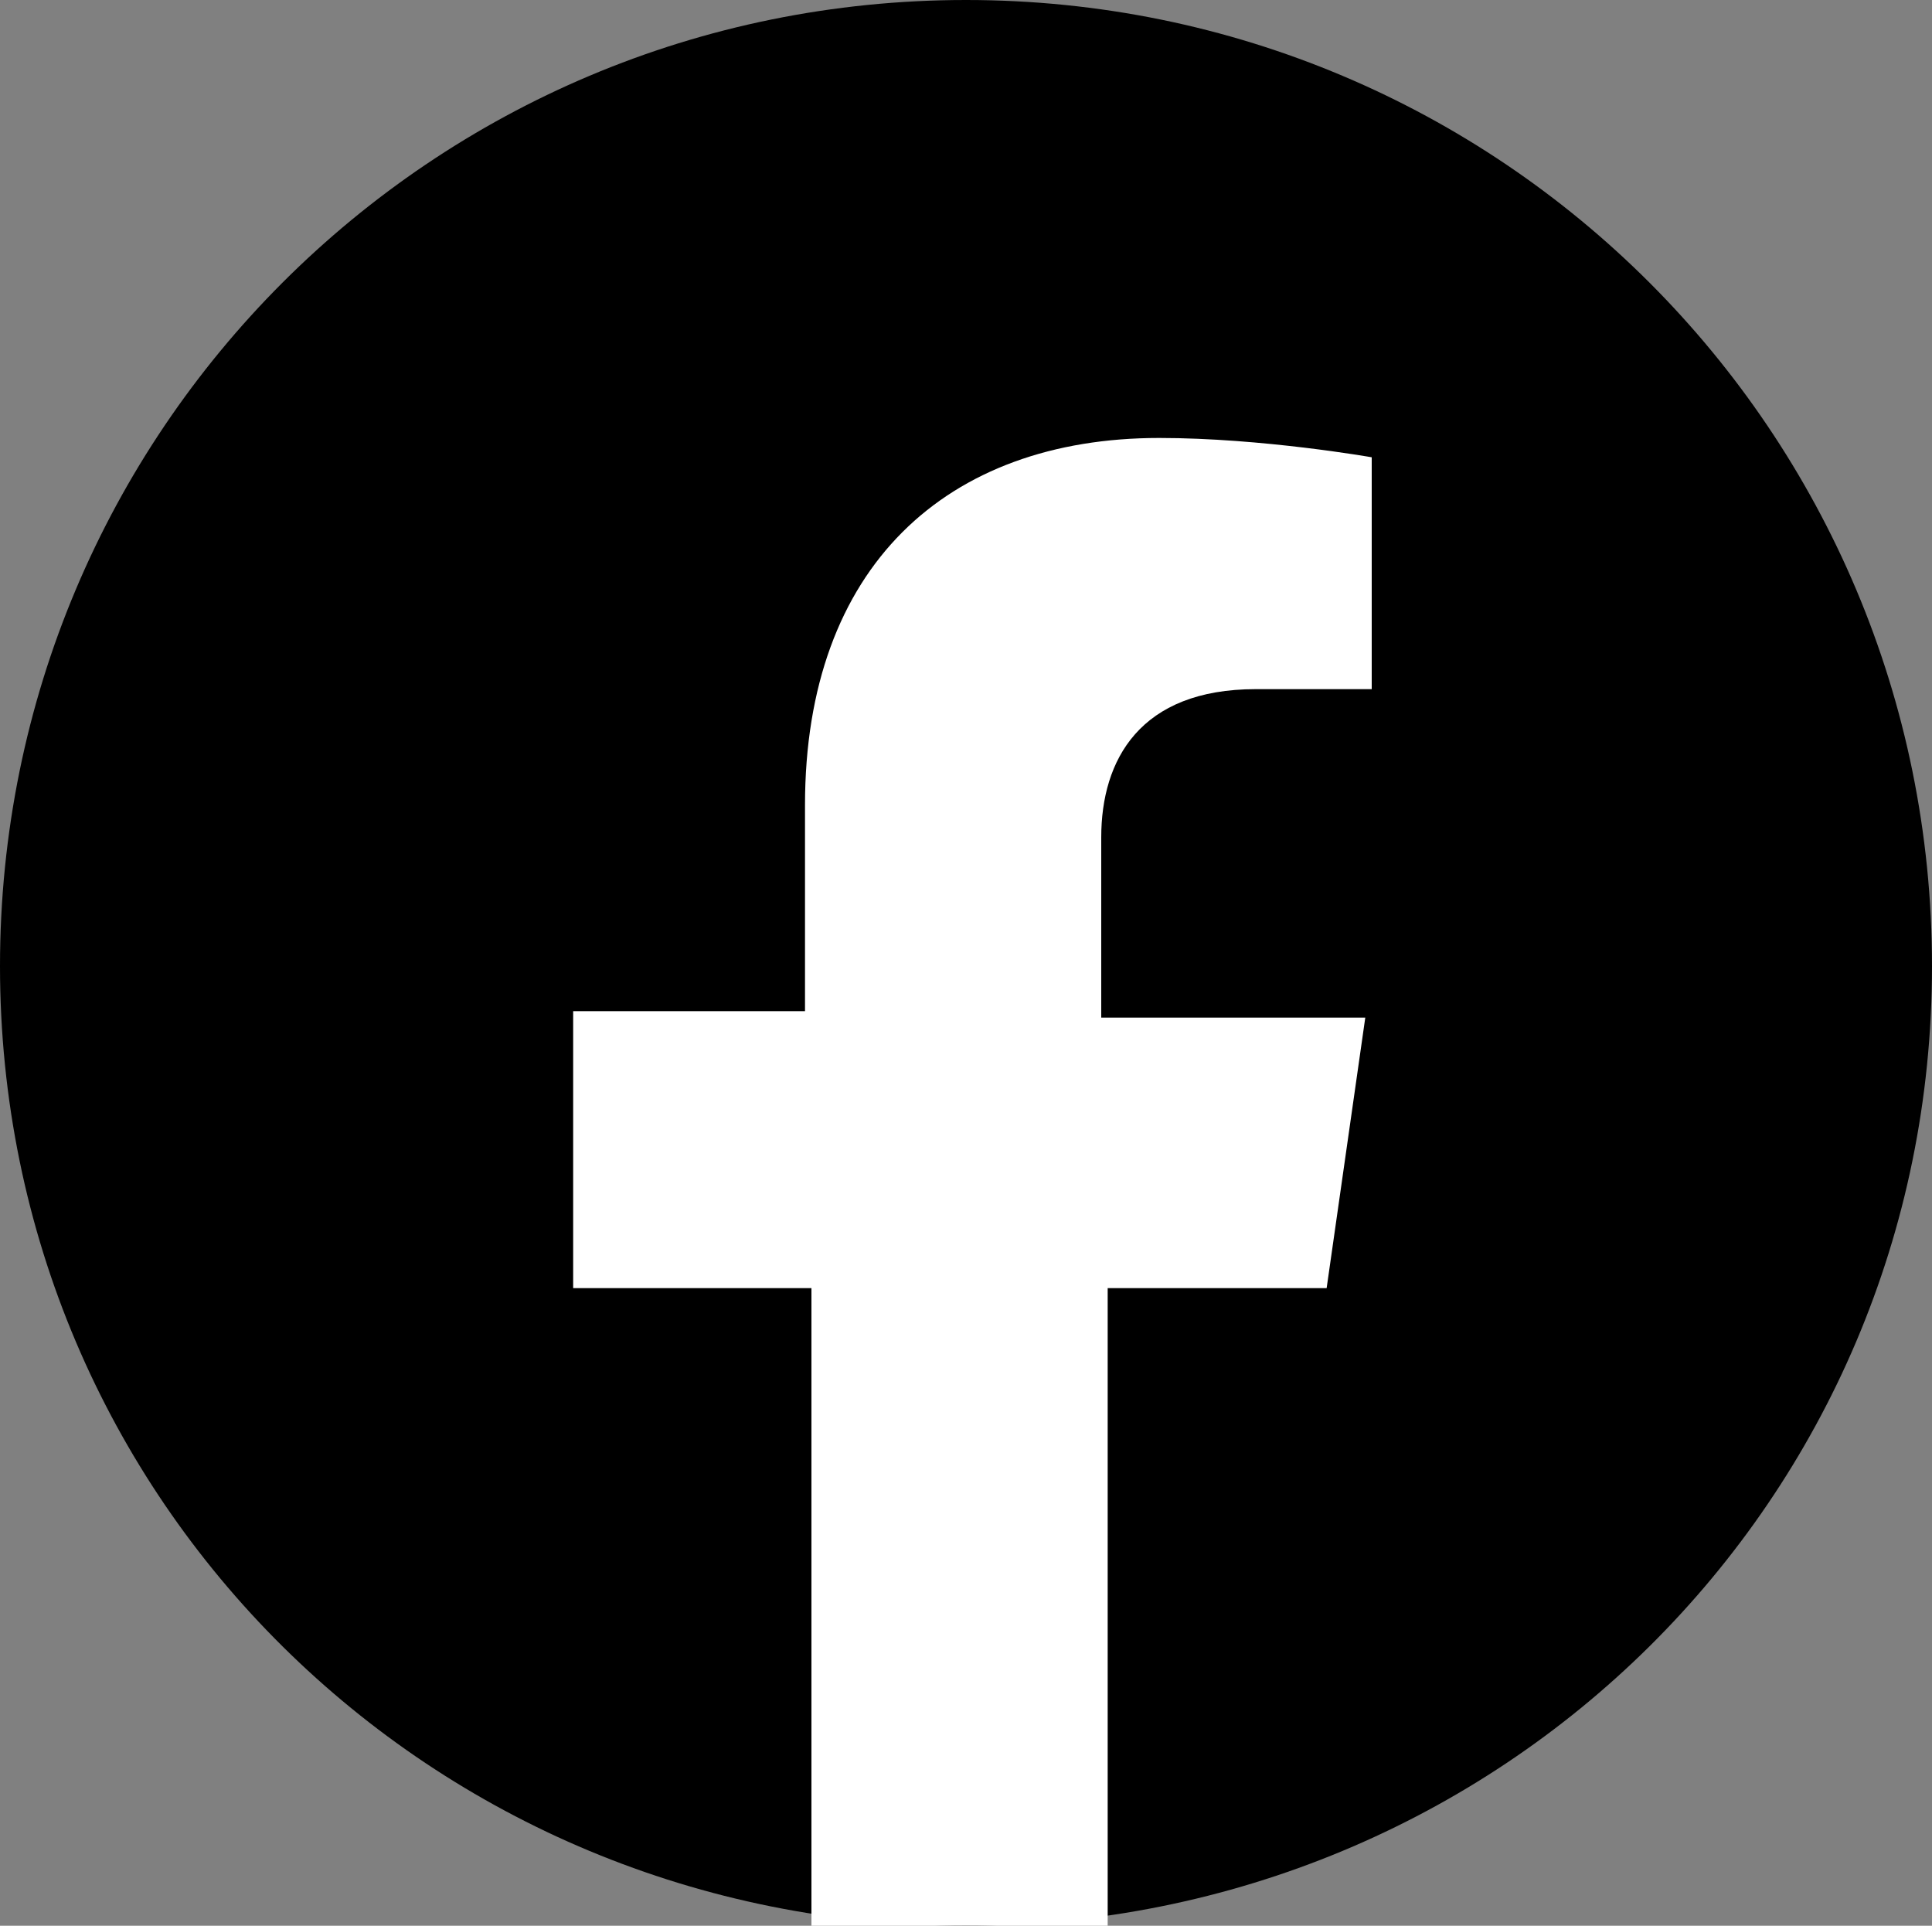
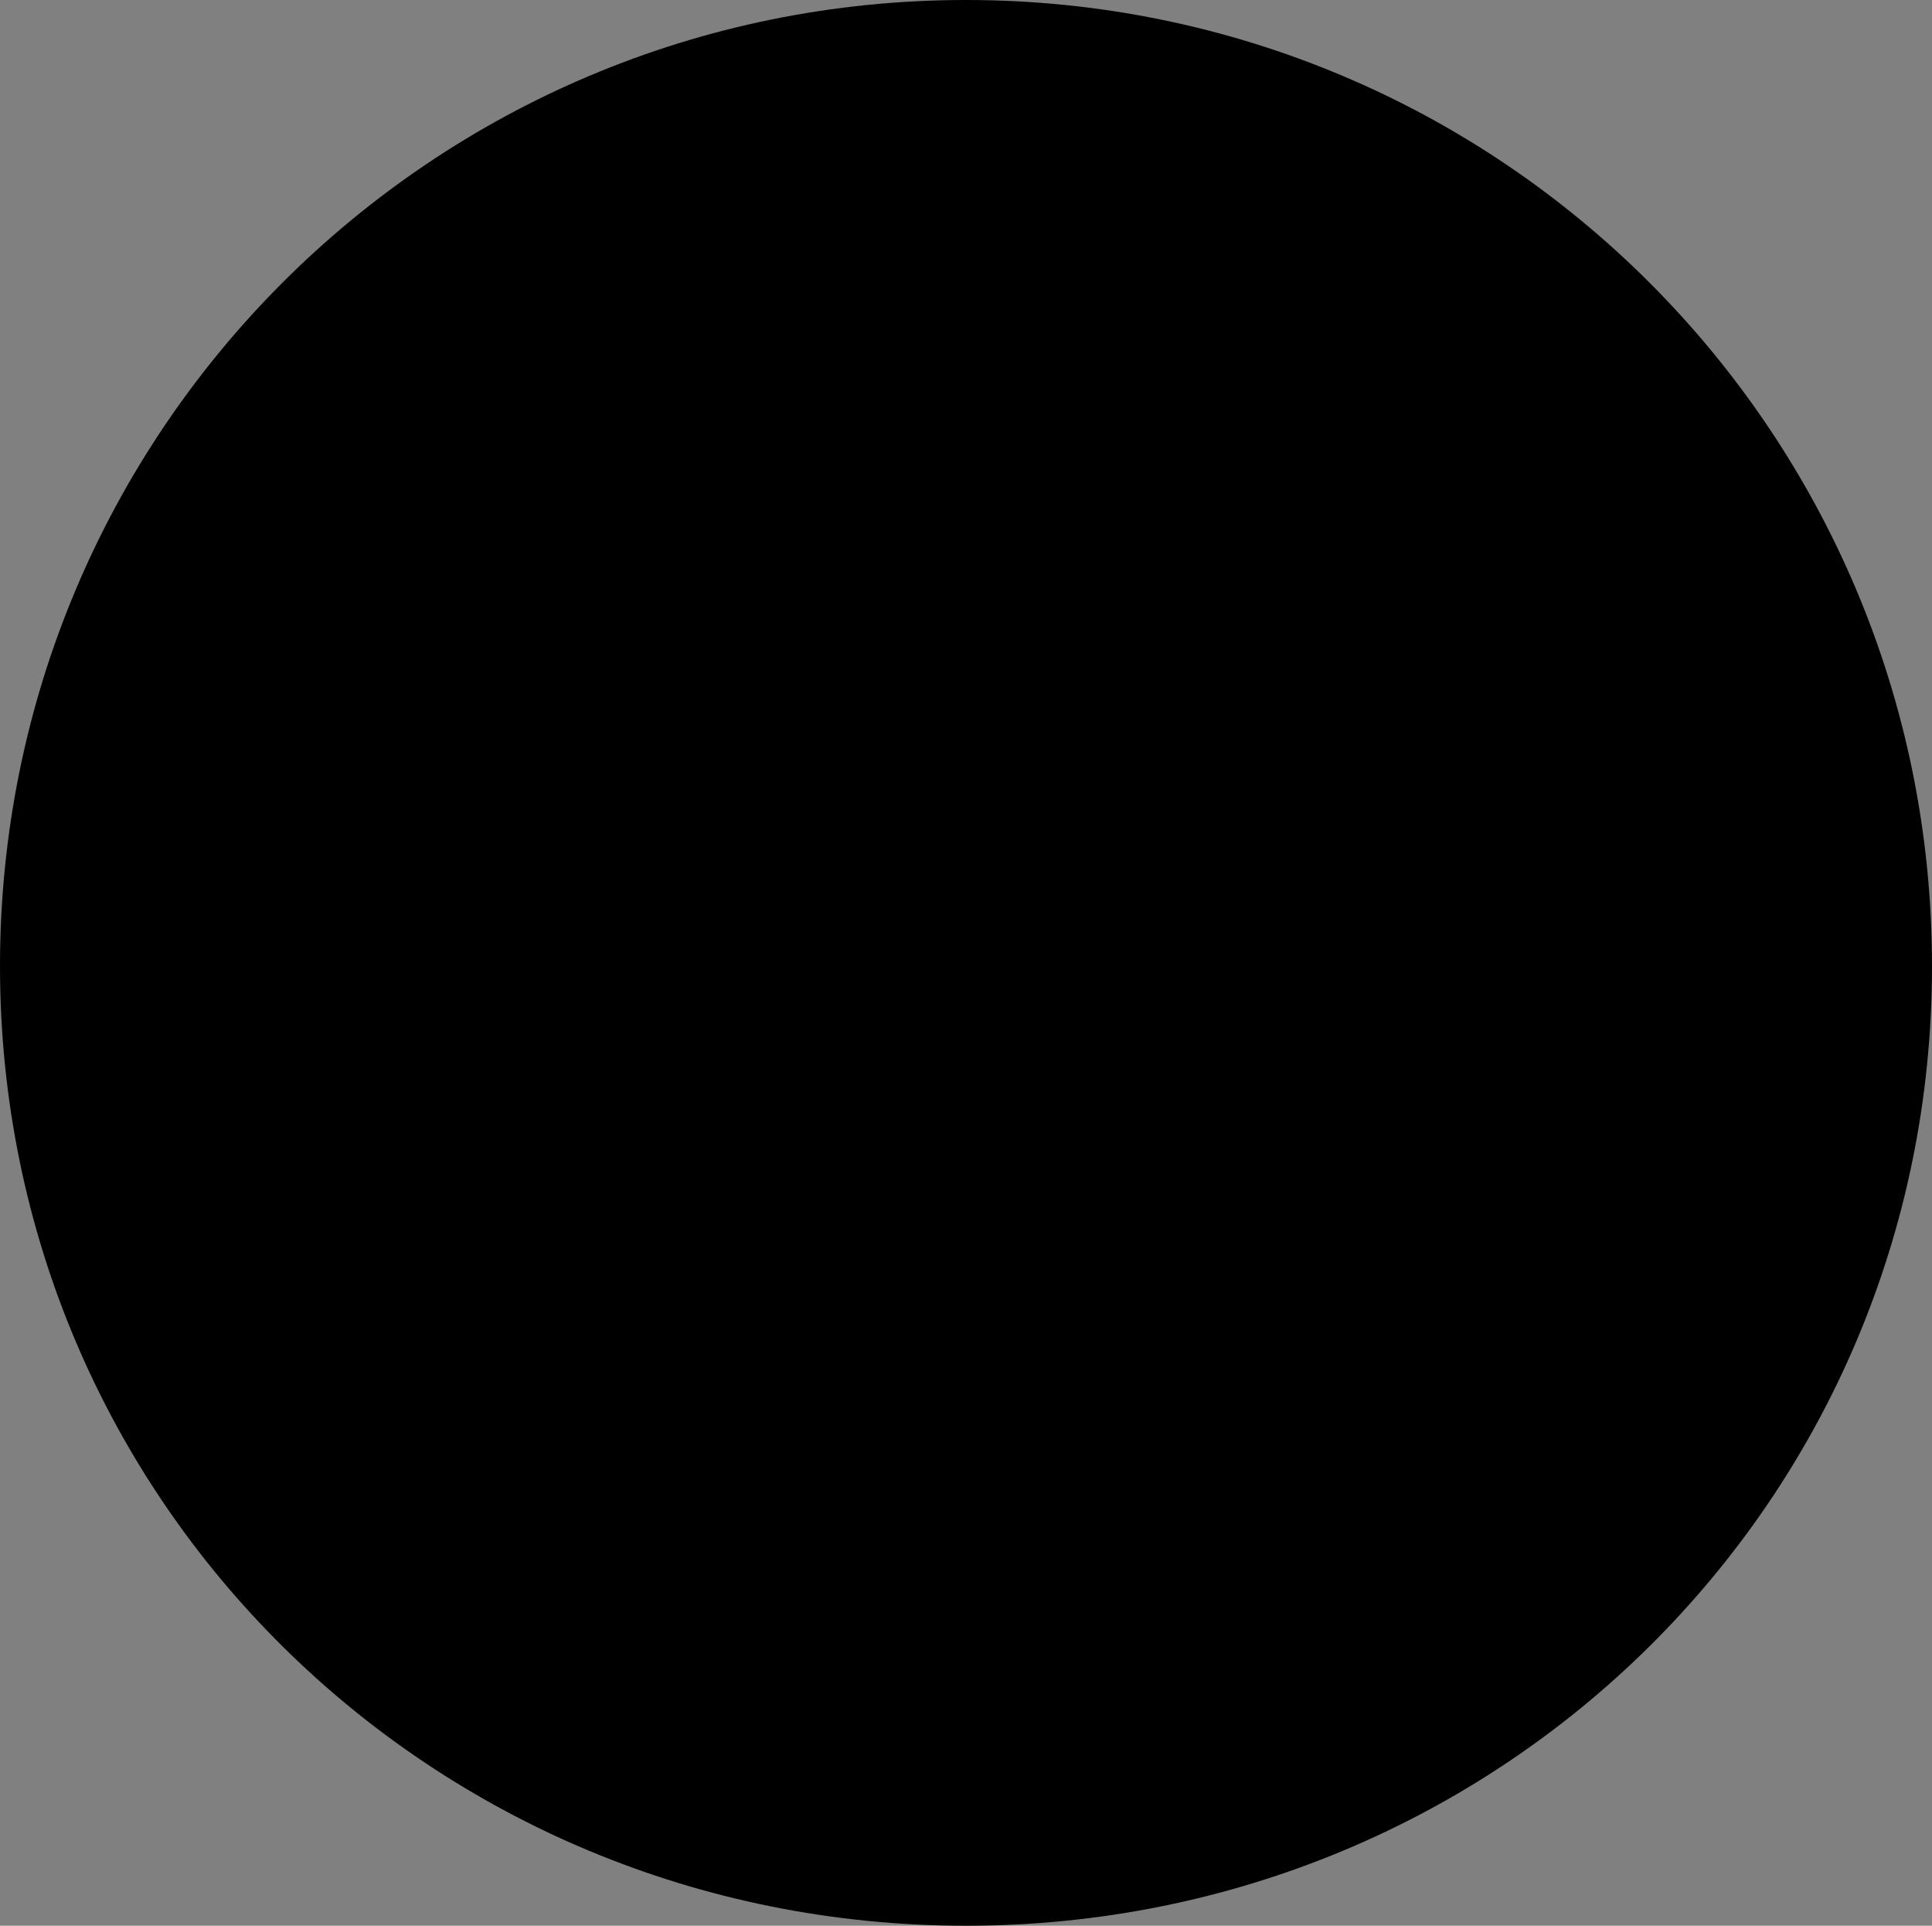
<svg xmlns="http://www.w3.org/2000/svg" version="1.1" id="レイヤー_1" x="0px" y="0px" viewBox="0 0 30 29.9" style="enable-background:new 0 0 30 29.9;" xml:space="preserve">
  <rect x="0" y="0" width="30" height="29.9" fill="#808080" stroke="none" />
  <style type="text/css">
	.st0{fill:#FFFFFF;}
</style>
  <g>
    <path d="M30,15c0,8.3-6.7,14.9-15,14.9S0,23.3,0,15S6.7,0,15,0S30,6.7,30,15z" />
  </g>
  <g>
-     <path class="st0" d="M20.6,20l0.6-4.2h-4.1V13c0-1.2,0.6-2.3,2.4-2.3h1.8V7.1c0,0-1.7-0.3-3.3-0.3c-3.3,0-5.5,2-5.5,5.7v3.2H8.9V20   h3.7v9.9h4.6V20H20.6z" />
-   </g>
+     </g>
</svg>